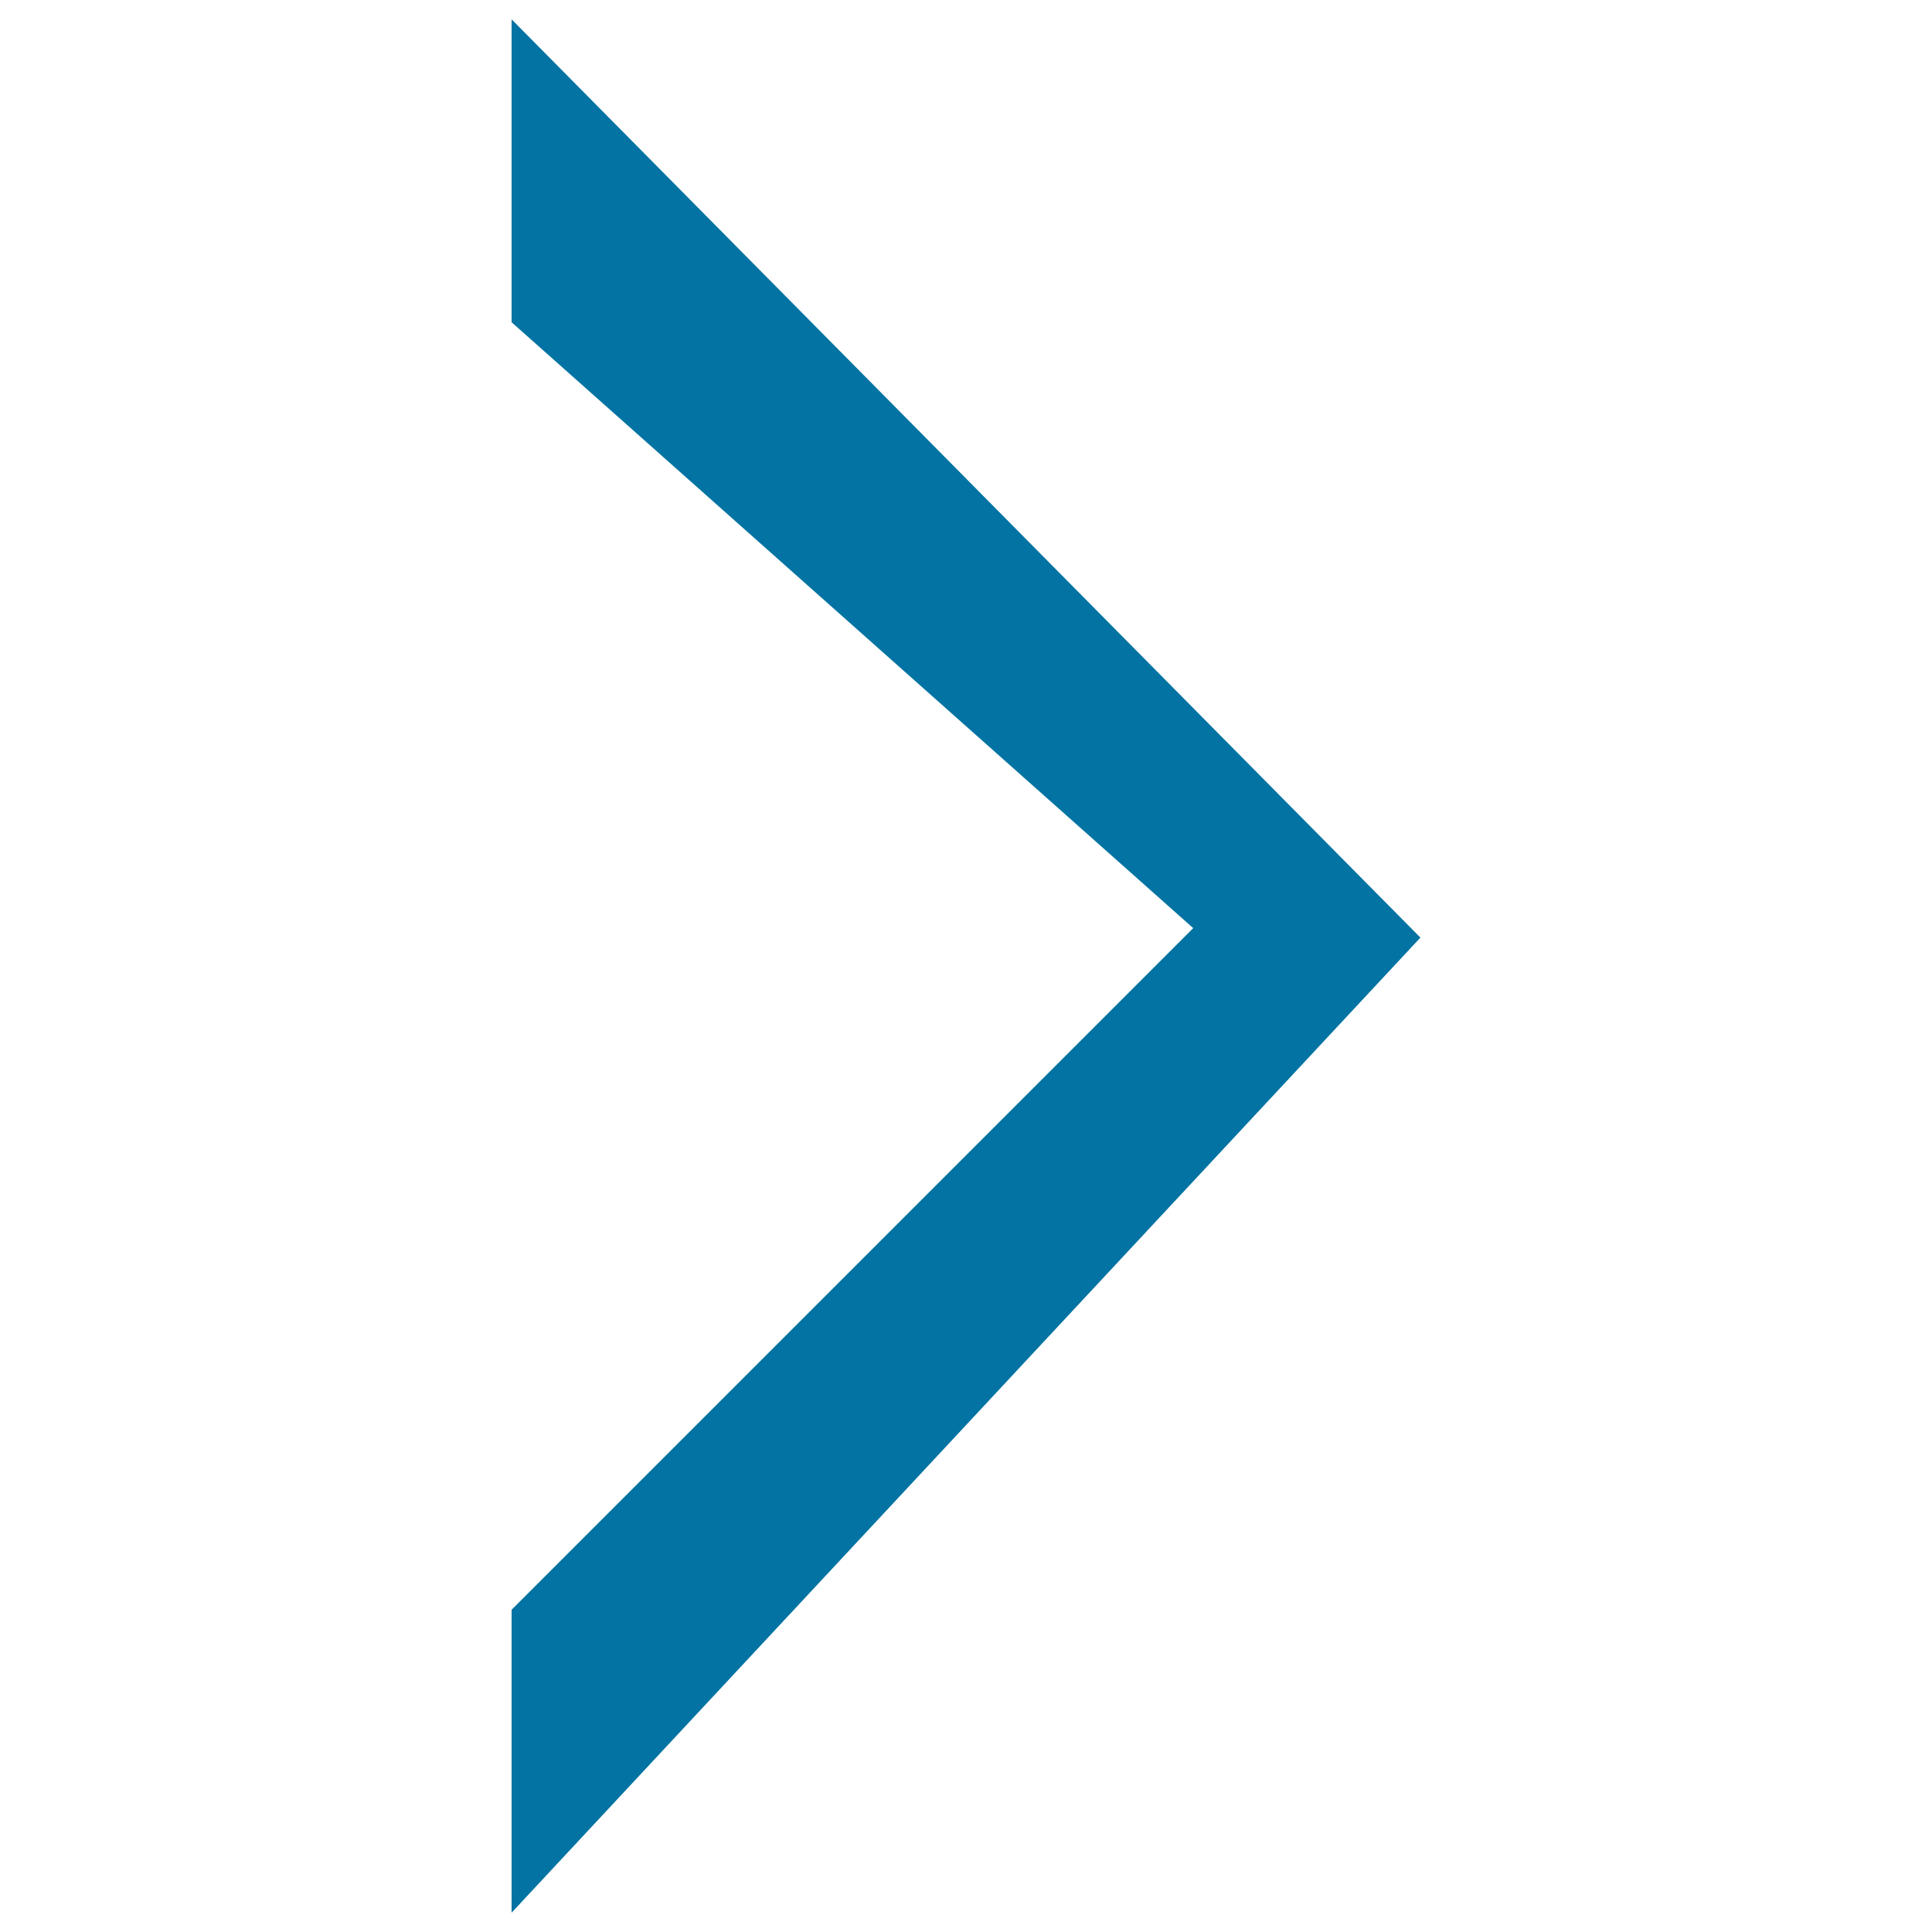
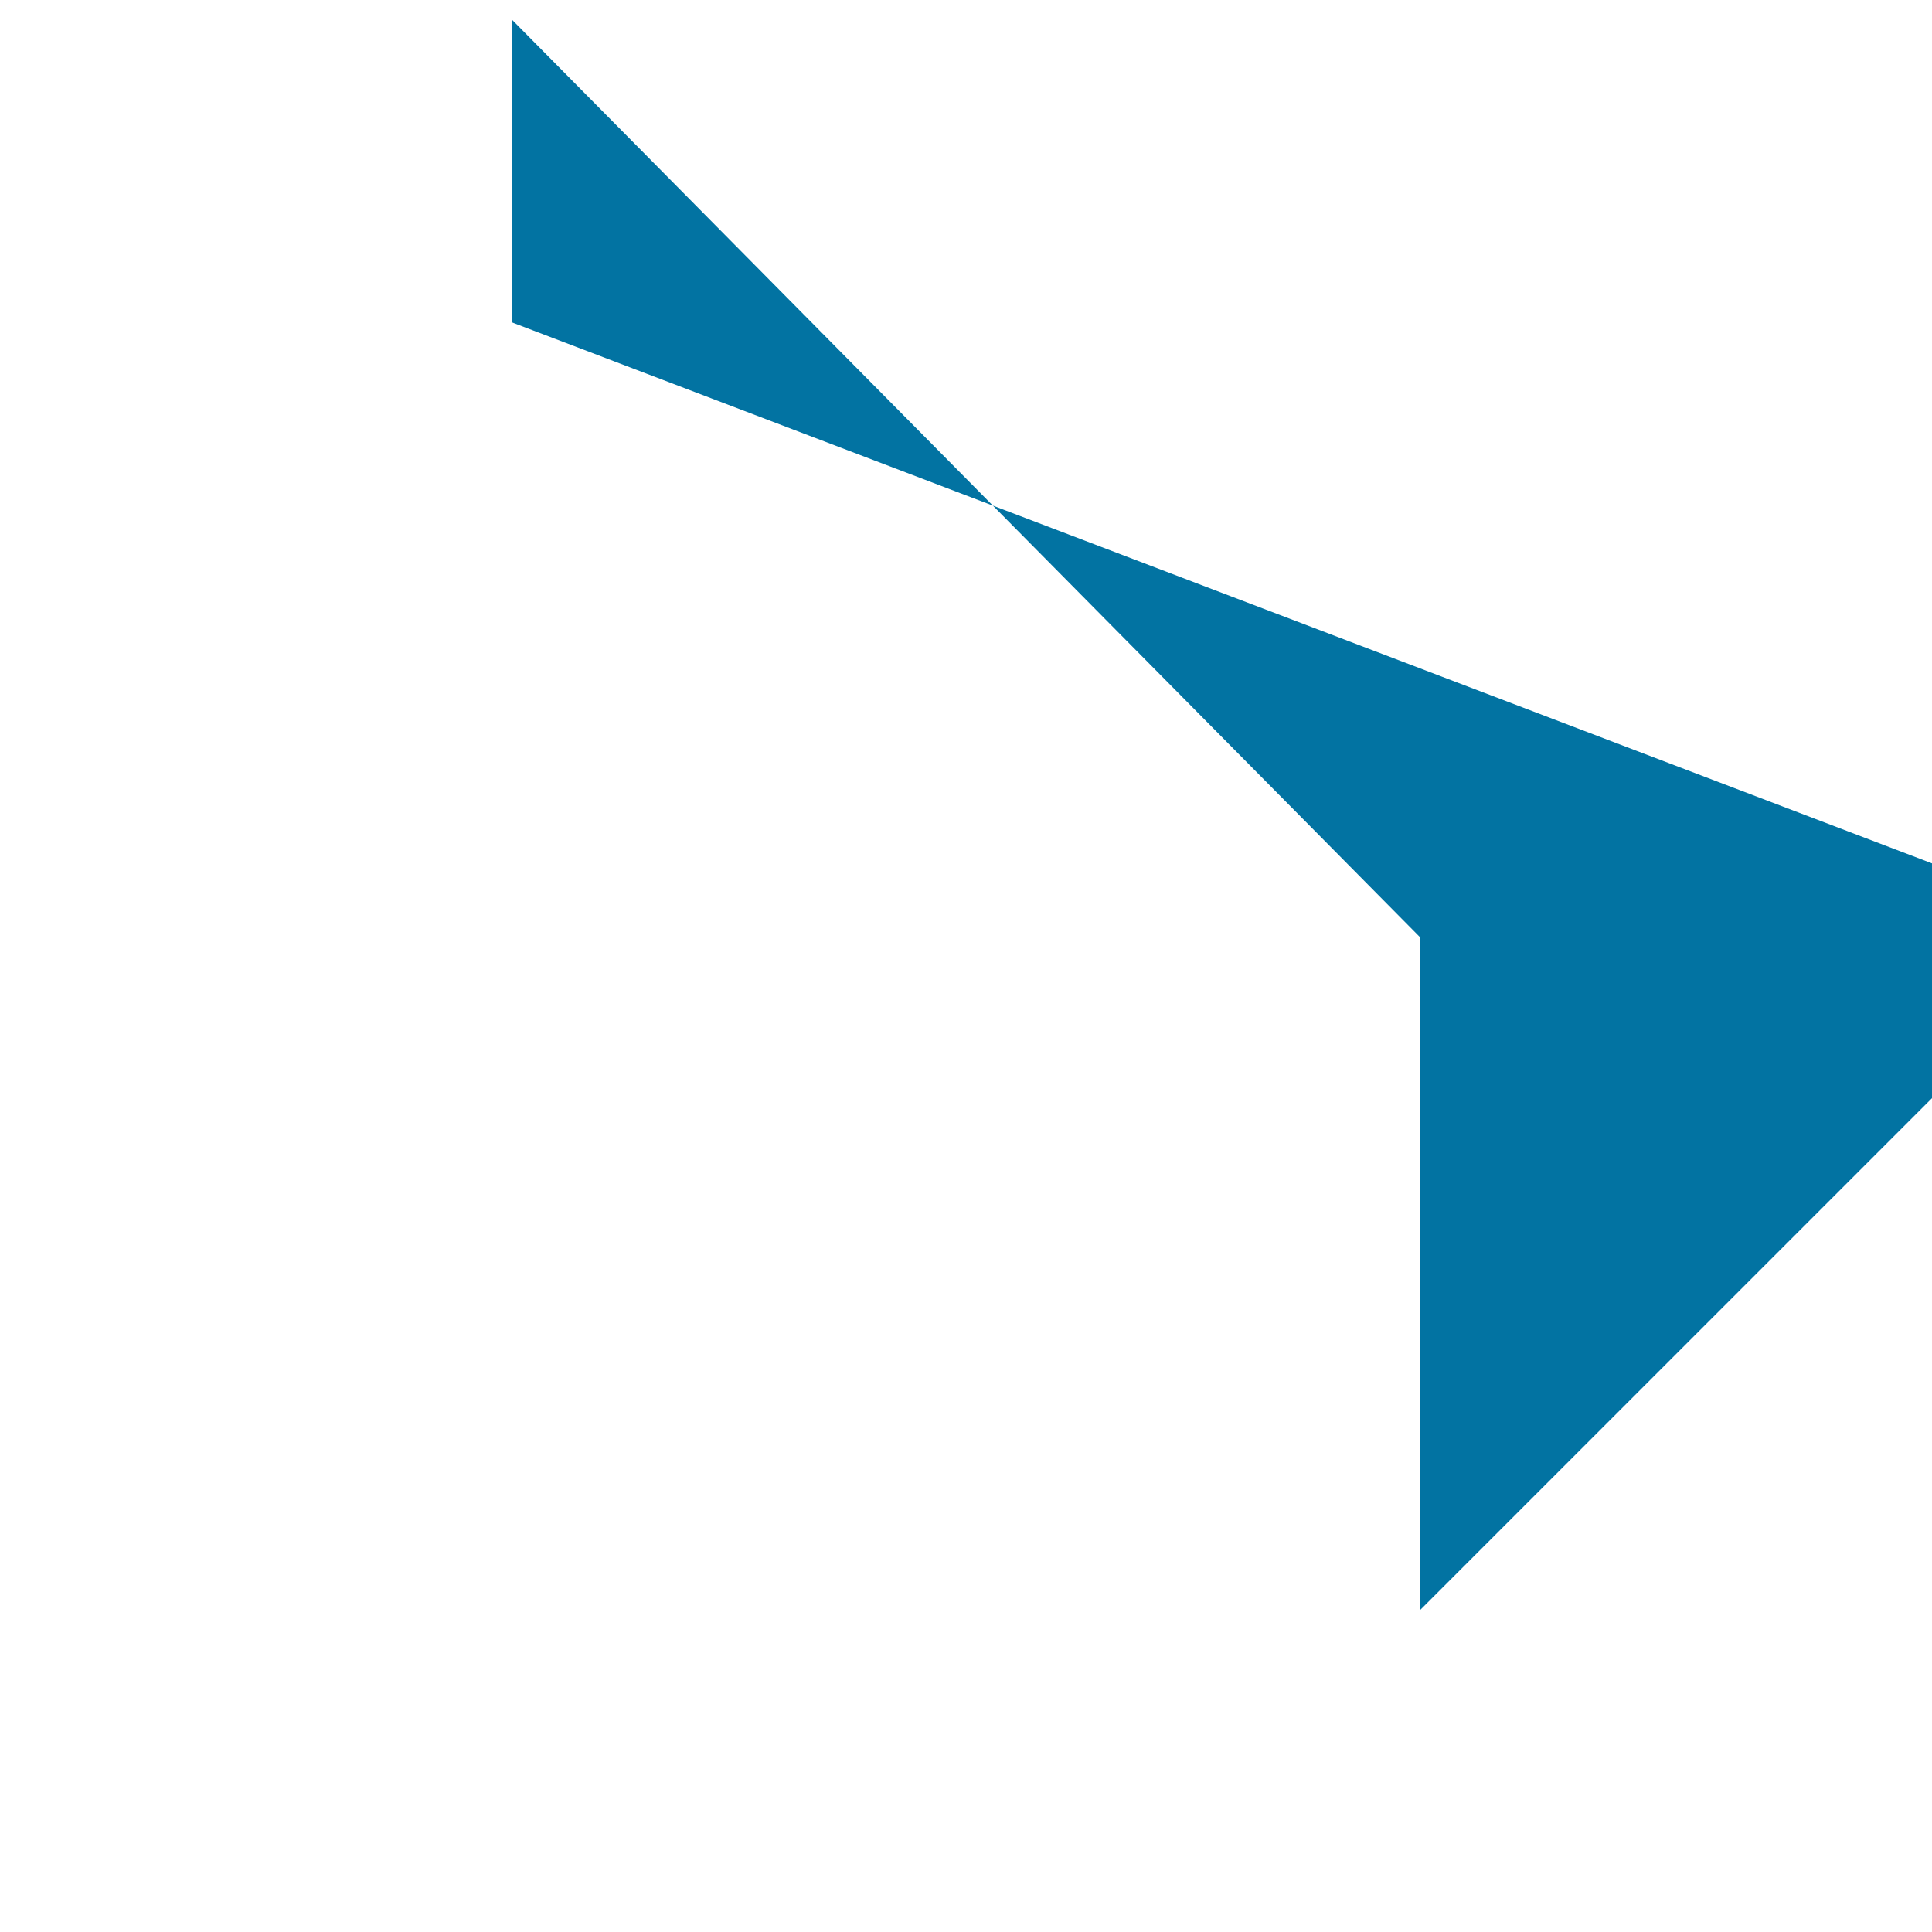
<svg xmlns="http://www.w3.org/2000/svg" viewBox="0 0 1000 1000" style="fill:#0273a2">
  <title>Right Arrow SVG icon</title>
-   <path d="M264.8,10l470.4,475.3L264.8,990V833.2l352.8-352.8L264.8,166.8V10z" />
+   <path d="M264.8,10l470.4,475.3V833.2l352.8-352.8L264.8,166.8V10z" />
</svg>